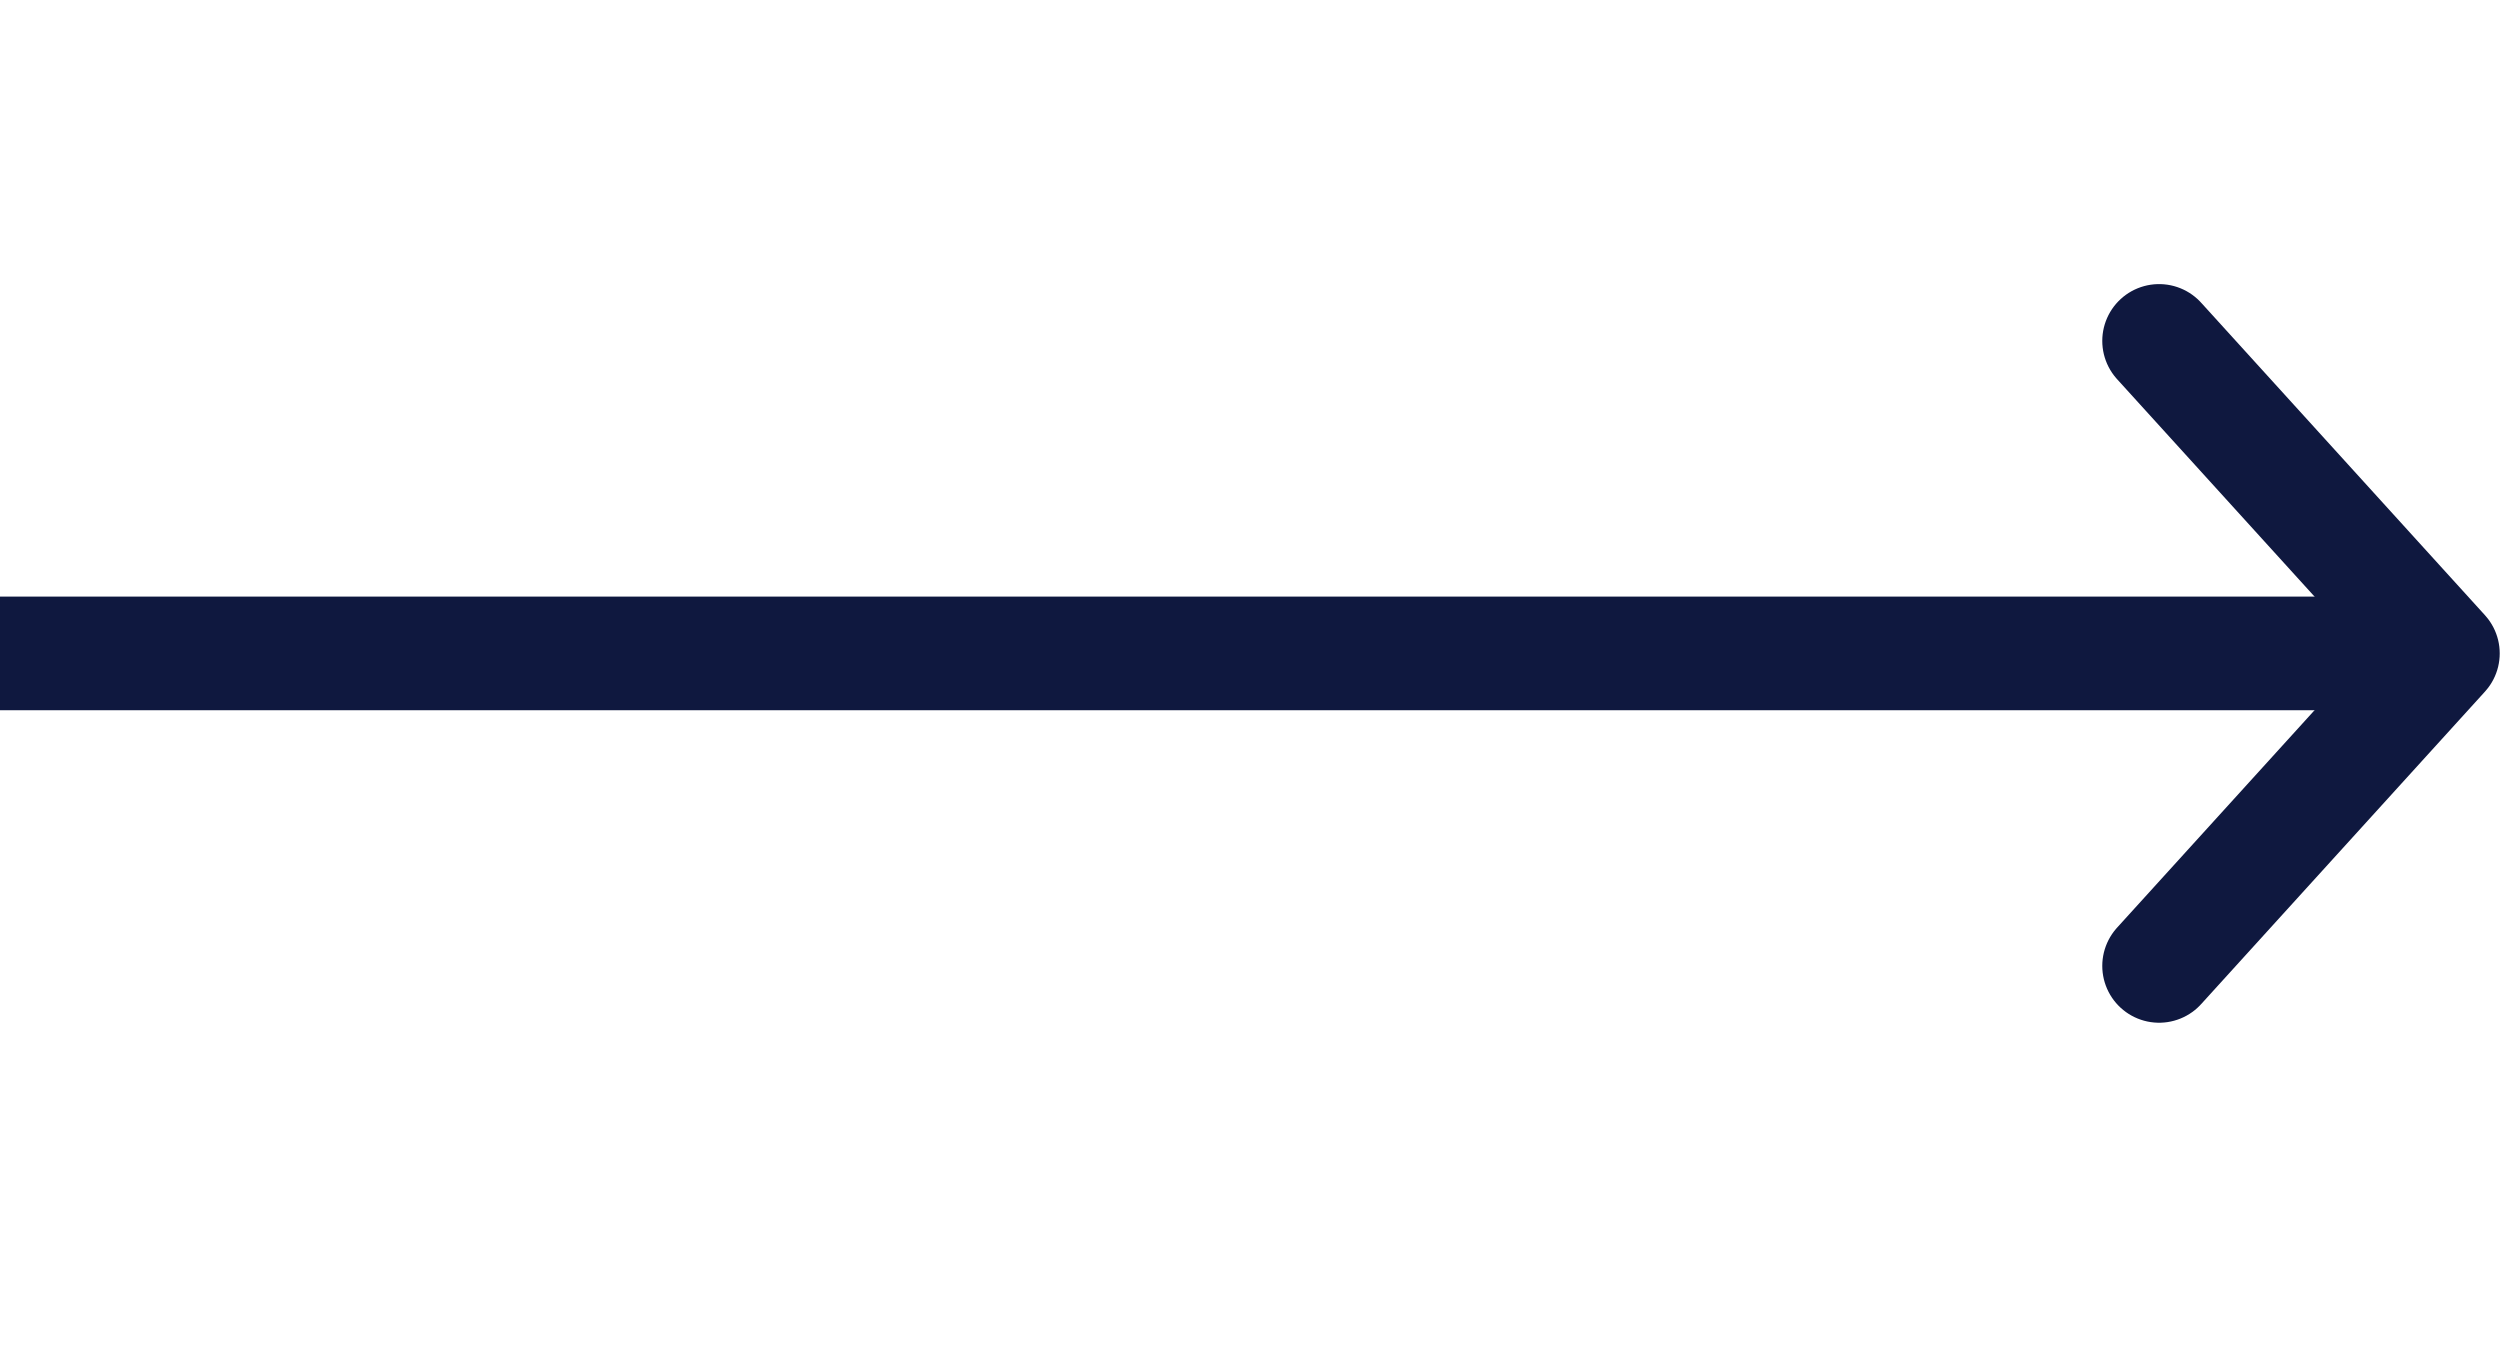
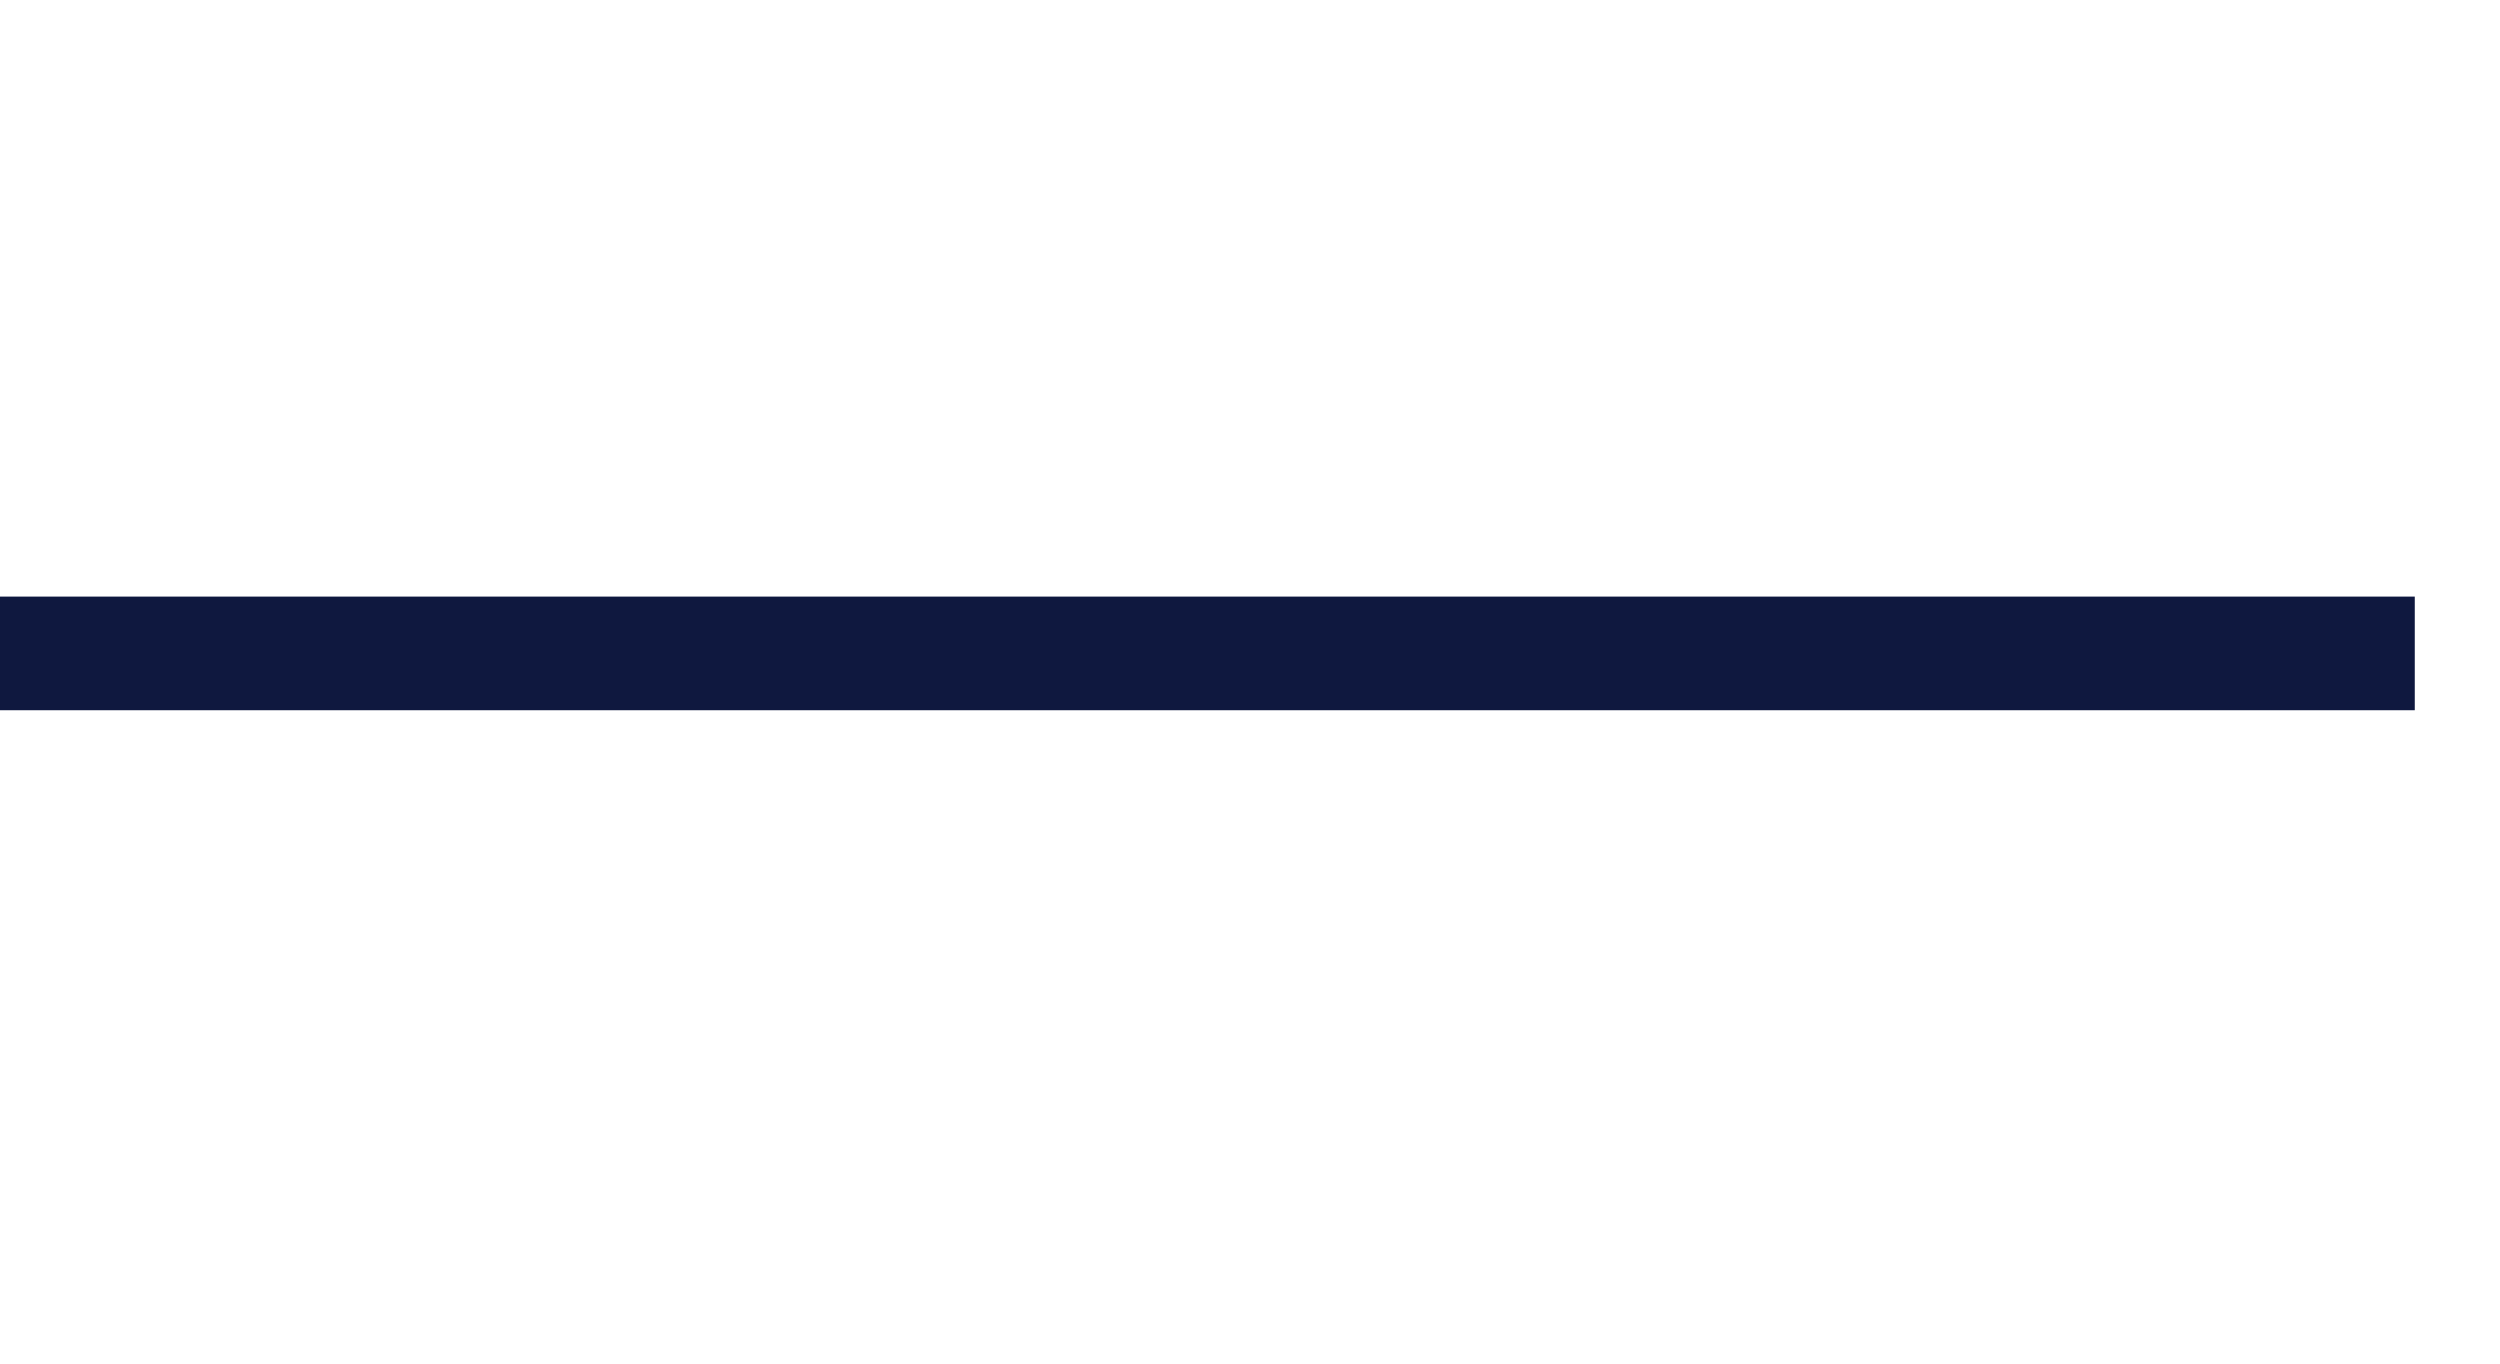
<svg xmlns="http://www.w3.org/2000/svg" width="44" height="24" viewBox="0 0 44 24" fill="none">
  <path d="M0 11.5L42.5 11.5" stroke="#0F183F" stroke-width="2" />
-   <path d="M38 6L42.995 11.5L38 17" stroke="#0F183F" stroke-width="2" stroke-linecap="round" stroke-linejoin="round" />
</svg>